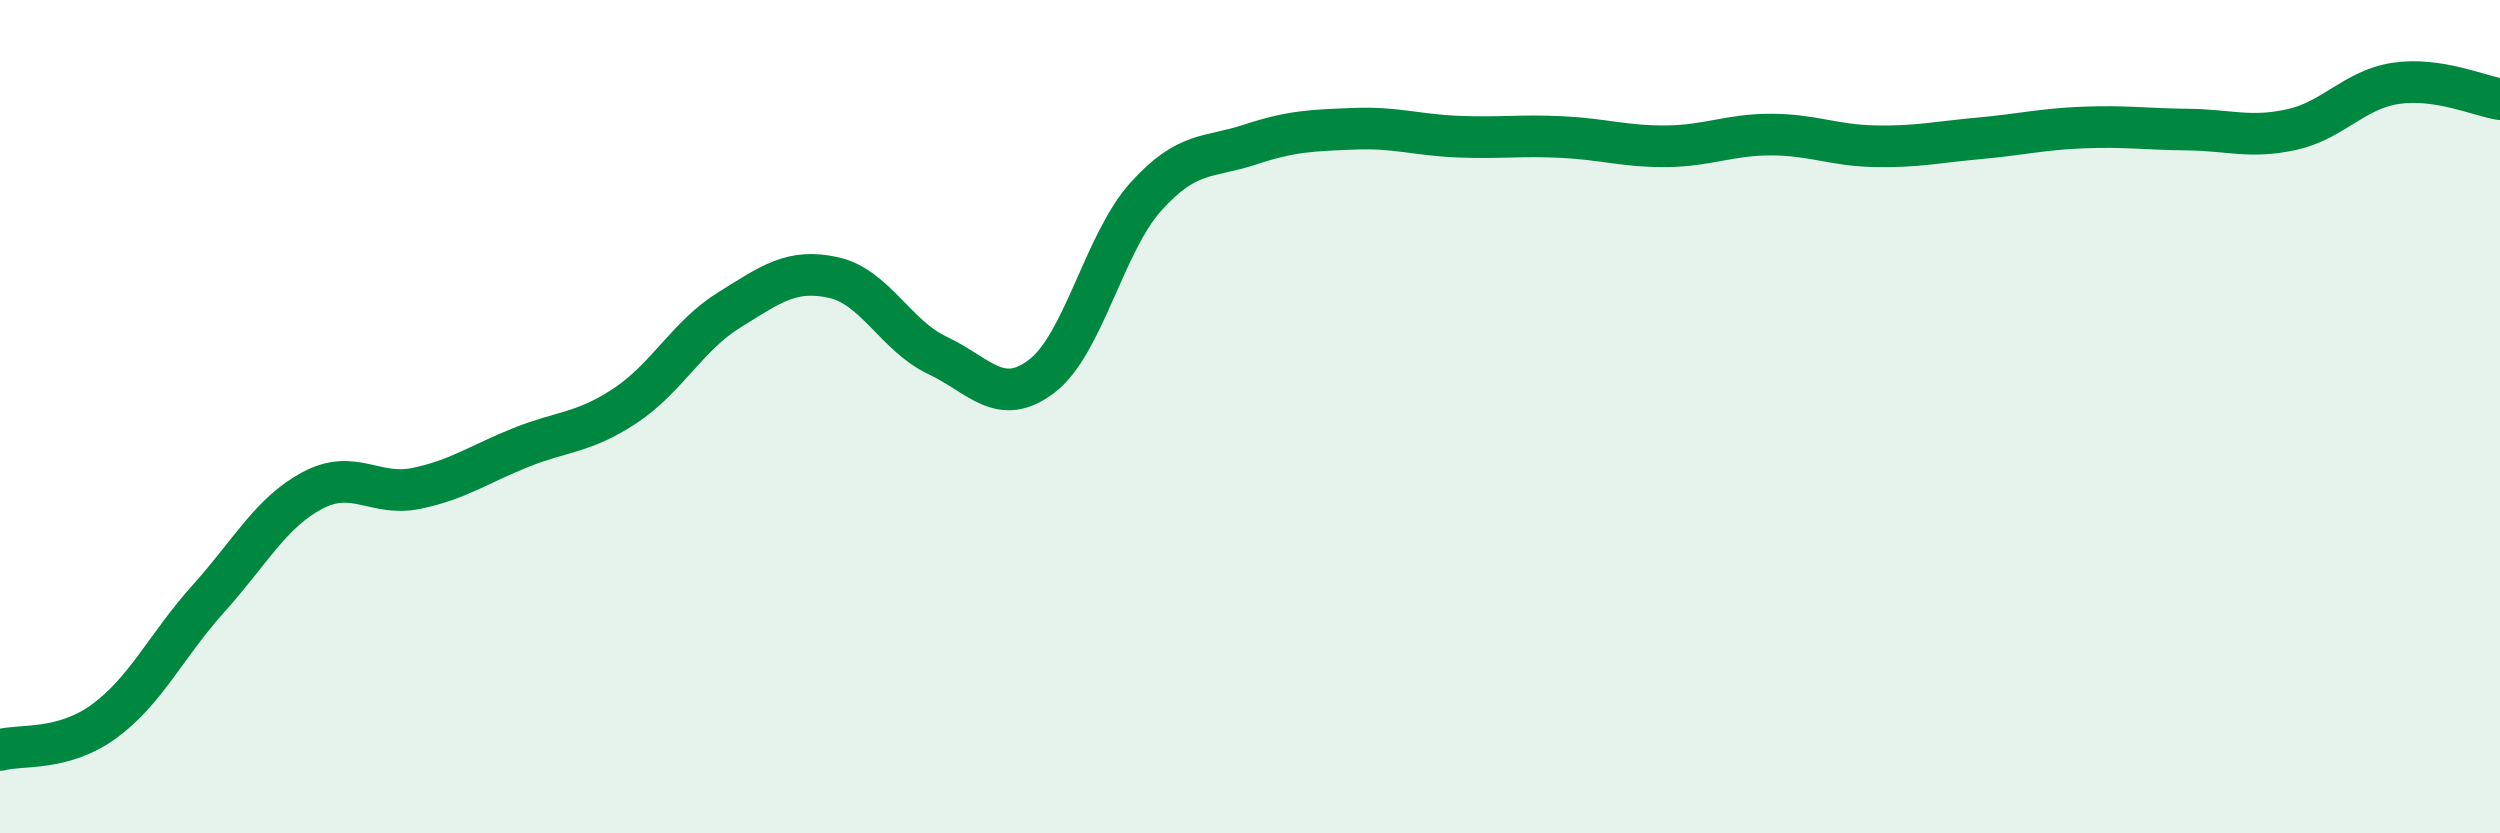
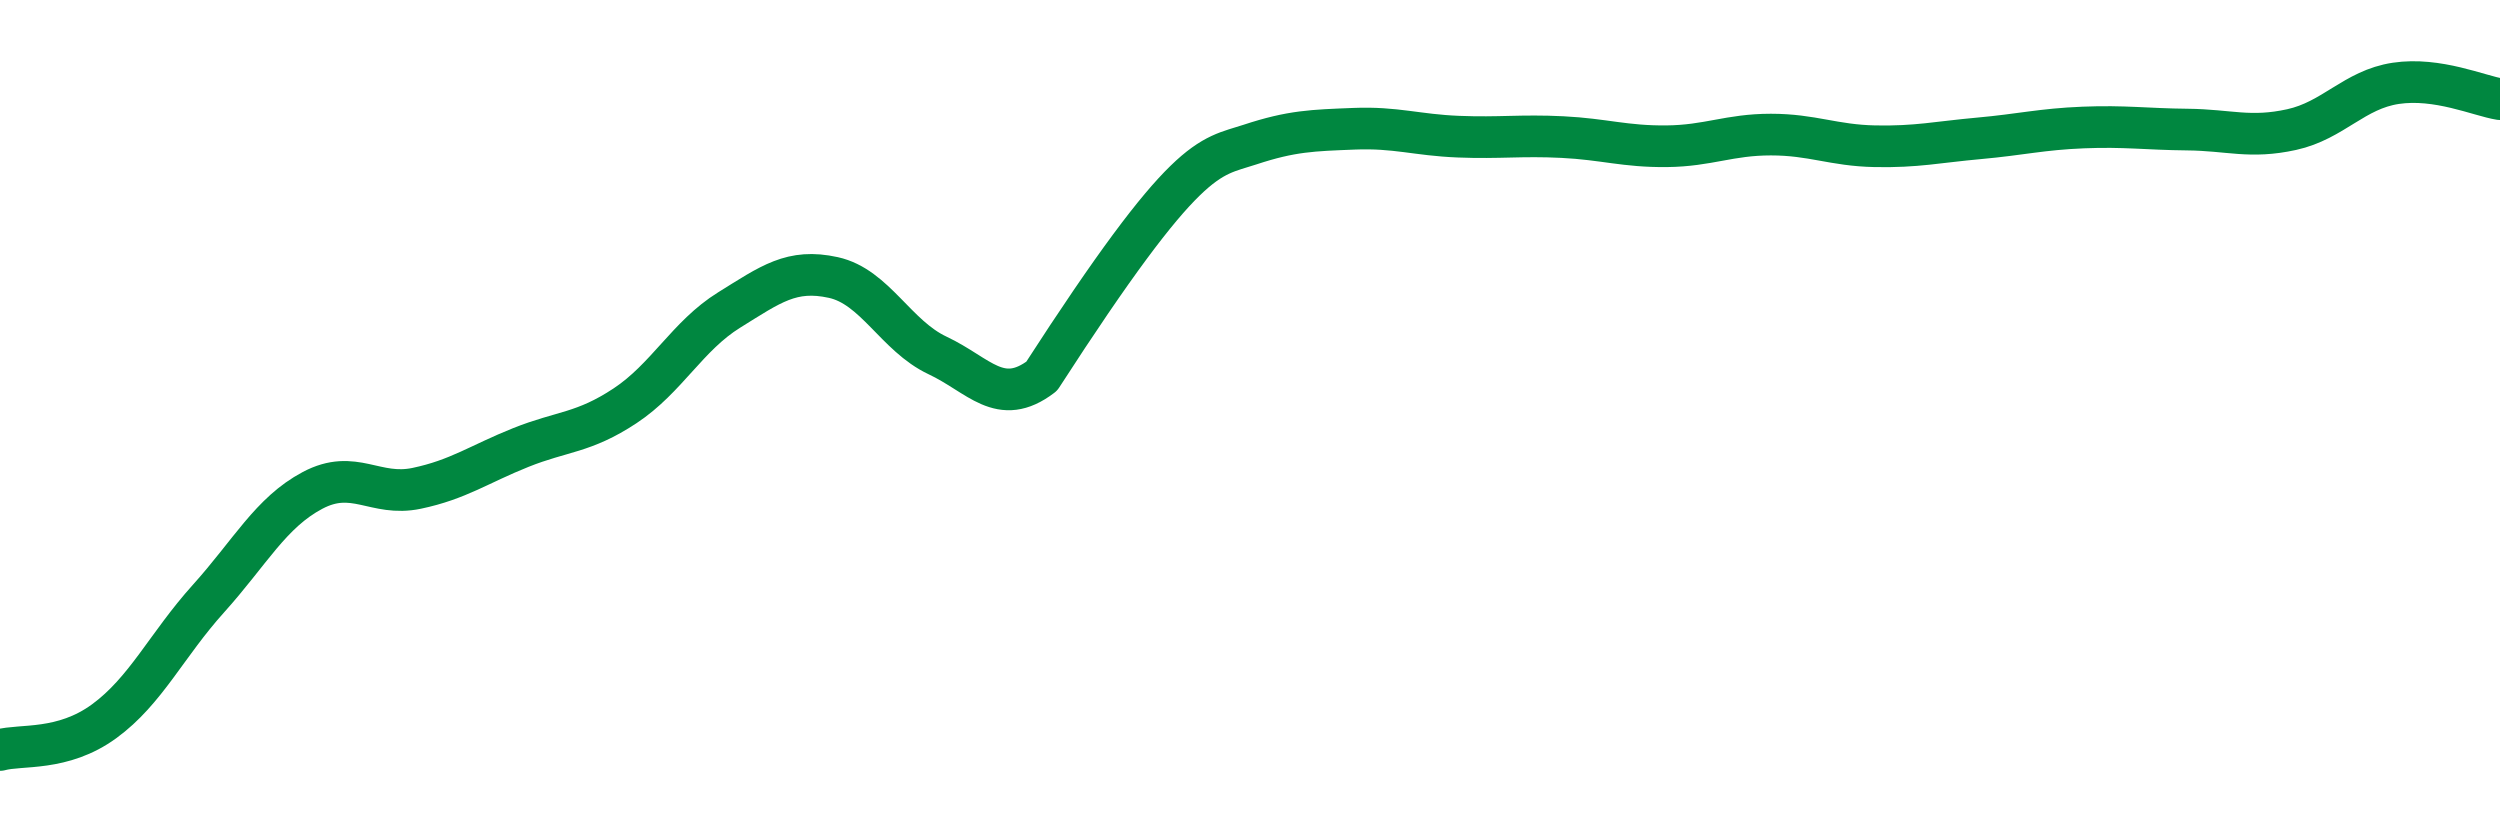
<svg xmlns="http://www.w3.org/2000/svg" width="60" height="20" viewBox="0 0 60 20">
-   <path d="M 0,18 C 0.5,17.86 1.5,18.04 2.5,17.31 C 3.5,16.58 4,15.48 5,14.37 C 6,13.26 6.5,12.3 7.5,11.77 C 8.5,11.24 9,11.93 10,11.72 C 11,11.51 11.5,11.14 12.5,10.74 C 13.5,10.34 14,10.4 15,9.74 C 16,9.08 16.5,8.06 17.5,7.44 C 18.5,6.82 19,6.44 20,6.66 C 21,6.88 21.5,8.06 22.5,8.53 C 23.5,9 24,9.79 25,9.03 C 26,8.27 26.5,5.83 27.5,4.72 C 28.5,3.61 29,3.8 30,3.47 C 31,3.14 31.5,3.13 32.5,3.09 C 33.5,3.05 34,3.24 35,3.28 C 36,3.32 36.5,3.24 37.5,3.29 C 38.5,3.34 39,3.52 40,3.51 C 41,3.5 41.5,3.23 42.5,3.23 C 43.5,3.23 44,3.49 45,3.51 C 46,3.53 46.5,3.41 47.5,3.32 C 48.5,3.23 49,3.1 50,3.06 C 51,3.02 51.5,3.1 52.5,3.11 C 53.5,3.12 54,3.33 55,3.11 C 56,2.89 56.5,2.15 57.5,2 C 58.5,1.85 59.5,2.3 60,2.38L60 20L0 20Z" fill="#008740" opacity="0.1" stroke-linecap="round" stroke-linejoin="round" />
-   <path d="M 0,18 C 0.5,17.86 1.5,18.04 2.5,17.31 C 3.5,16.58 4,15.48 5,14.37 C 6,13.26 6.5,12.3 7.5,11.77 C 8.5,11.24 9,11.93 10,11.72 C 11,11.51 11.5,11.14 12.5,10.74 C 13.5,10.34 14,10.4 15,9.74 C 16,9.08 16.5,8.06 17.5,7.44 C 18.5,6.82 19,6.44 20,6.66 C 21,6.88 21.5,8.06 22.5,8.53 C 23.5,9 24,9.79 25,9.03 C 26,8.27 26.5,5.83 27.5,4.72 C 28.5,3.61 29,3.8 30,3.47 C 31,3.14 31.5,3.13 32.5,3.09 C 33.5,3.05 34,3.24 35,3.28 C 36,3.32 36.5,3.24 37.5,3.29 C 38.5,3.34 39,3.52 40,3.51 C 41,3.5 41.5,3.23 42.5,3.23 C 43.5,3.23 44,3.49 45,3.51 C 46,3.53 46.5,3.41 47.5,3.32 C 48.5,3.23 49,3.1 50,3.06 C 51,3.02 51.5,3.1 52.5,3.11 C 53.5,3.12 54,3.33 55,3.11 C 56,2.89 56.5,2.15 57.5,2 C 58.5,1.85 59.5,2.3 60,2.38" stroke="#008740" stroke-width="1" fill="none" stroke-linecap="round" stroke-linejoin="round" />
+   <path d="M 0,18 C 0.5,17.86 1.5,18.04 2.5,17.31 C 3.5,16.58 4,15.48 5,14.37 C 6,13.26 6.5,12.3 7.5,11.77 C 8.5,11.24 9,11.93 10,11.72 C 11,11.51 11.5,11.14 12.5,10.74 C 13.5,10.34 14,10.4 15,9.74 C 16,9.08 16.5,8.06 17.5,7.44 C 18.5,6.82 19,6.44 20,6.66 C 21,6.88 21.5,8.06 22.5,8.53 C 23.5,9 24,9.79 25,9.03 C 28.5,3.61 29,3.8 30,3.47 C 31,3.14 31.5,3.13 32.5,3.09 C 33.5,3.05 34,3.24 35,3.28 C 36,3.32 36.5,3.24 37.5,3.29 C 38.5,3.34 39,3.52 40,3.51 C 41,3.5 41.5,3.23 42.5,3.23 C 43.5,3.23 44,3.49 45,3.51 C 46,3.53 46.5,3.41 47.5,3.32 C 48.5,3.23 49,3.1 50,3.06 C 51,3.02 51.5,3.1 52.5,3.11 C 53.5,3.12 54,3.33 55,3.11 C 56,2.89 56.5,2.15 57.5,2 C 58.5,1.85 59.5,2.3 60,2.38" stroke="#008740" stroke-width="1" fill="none" stroke-linecap="round" stroke-linejoin="round" />
</svg>